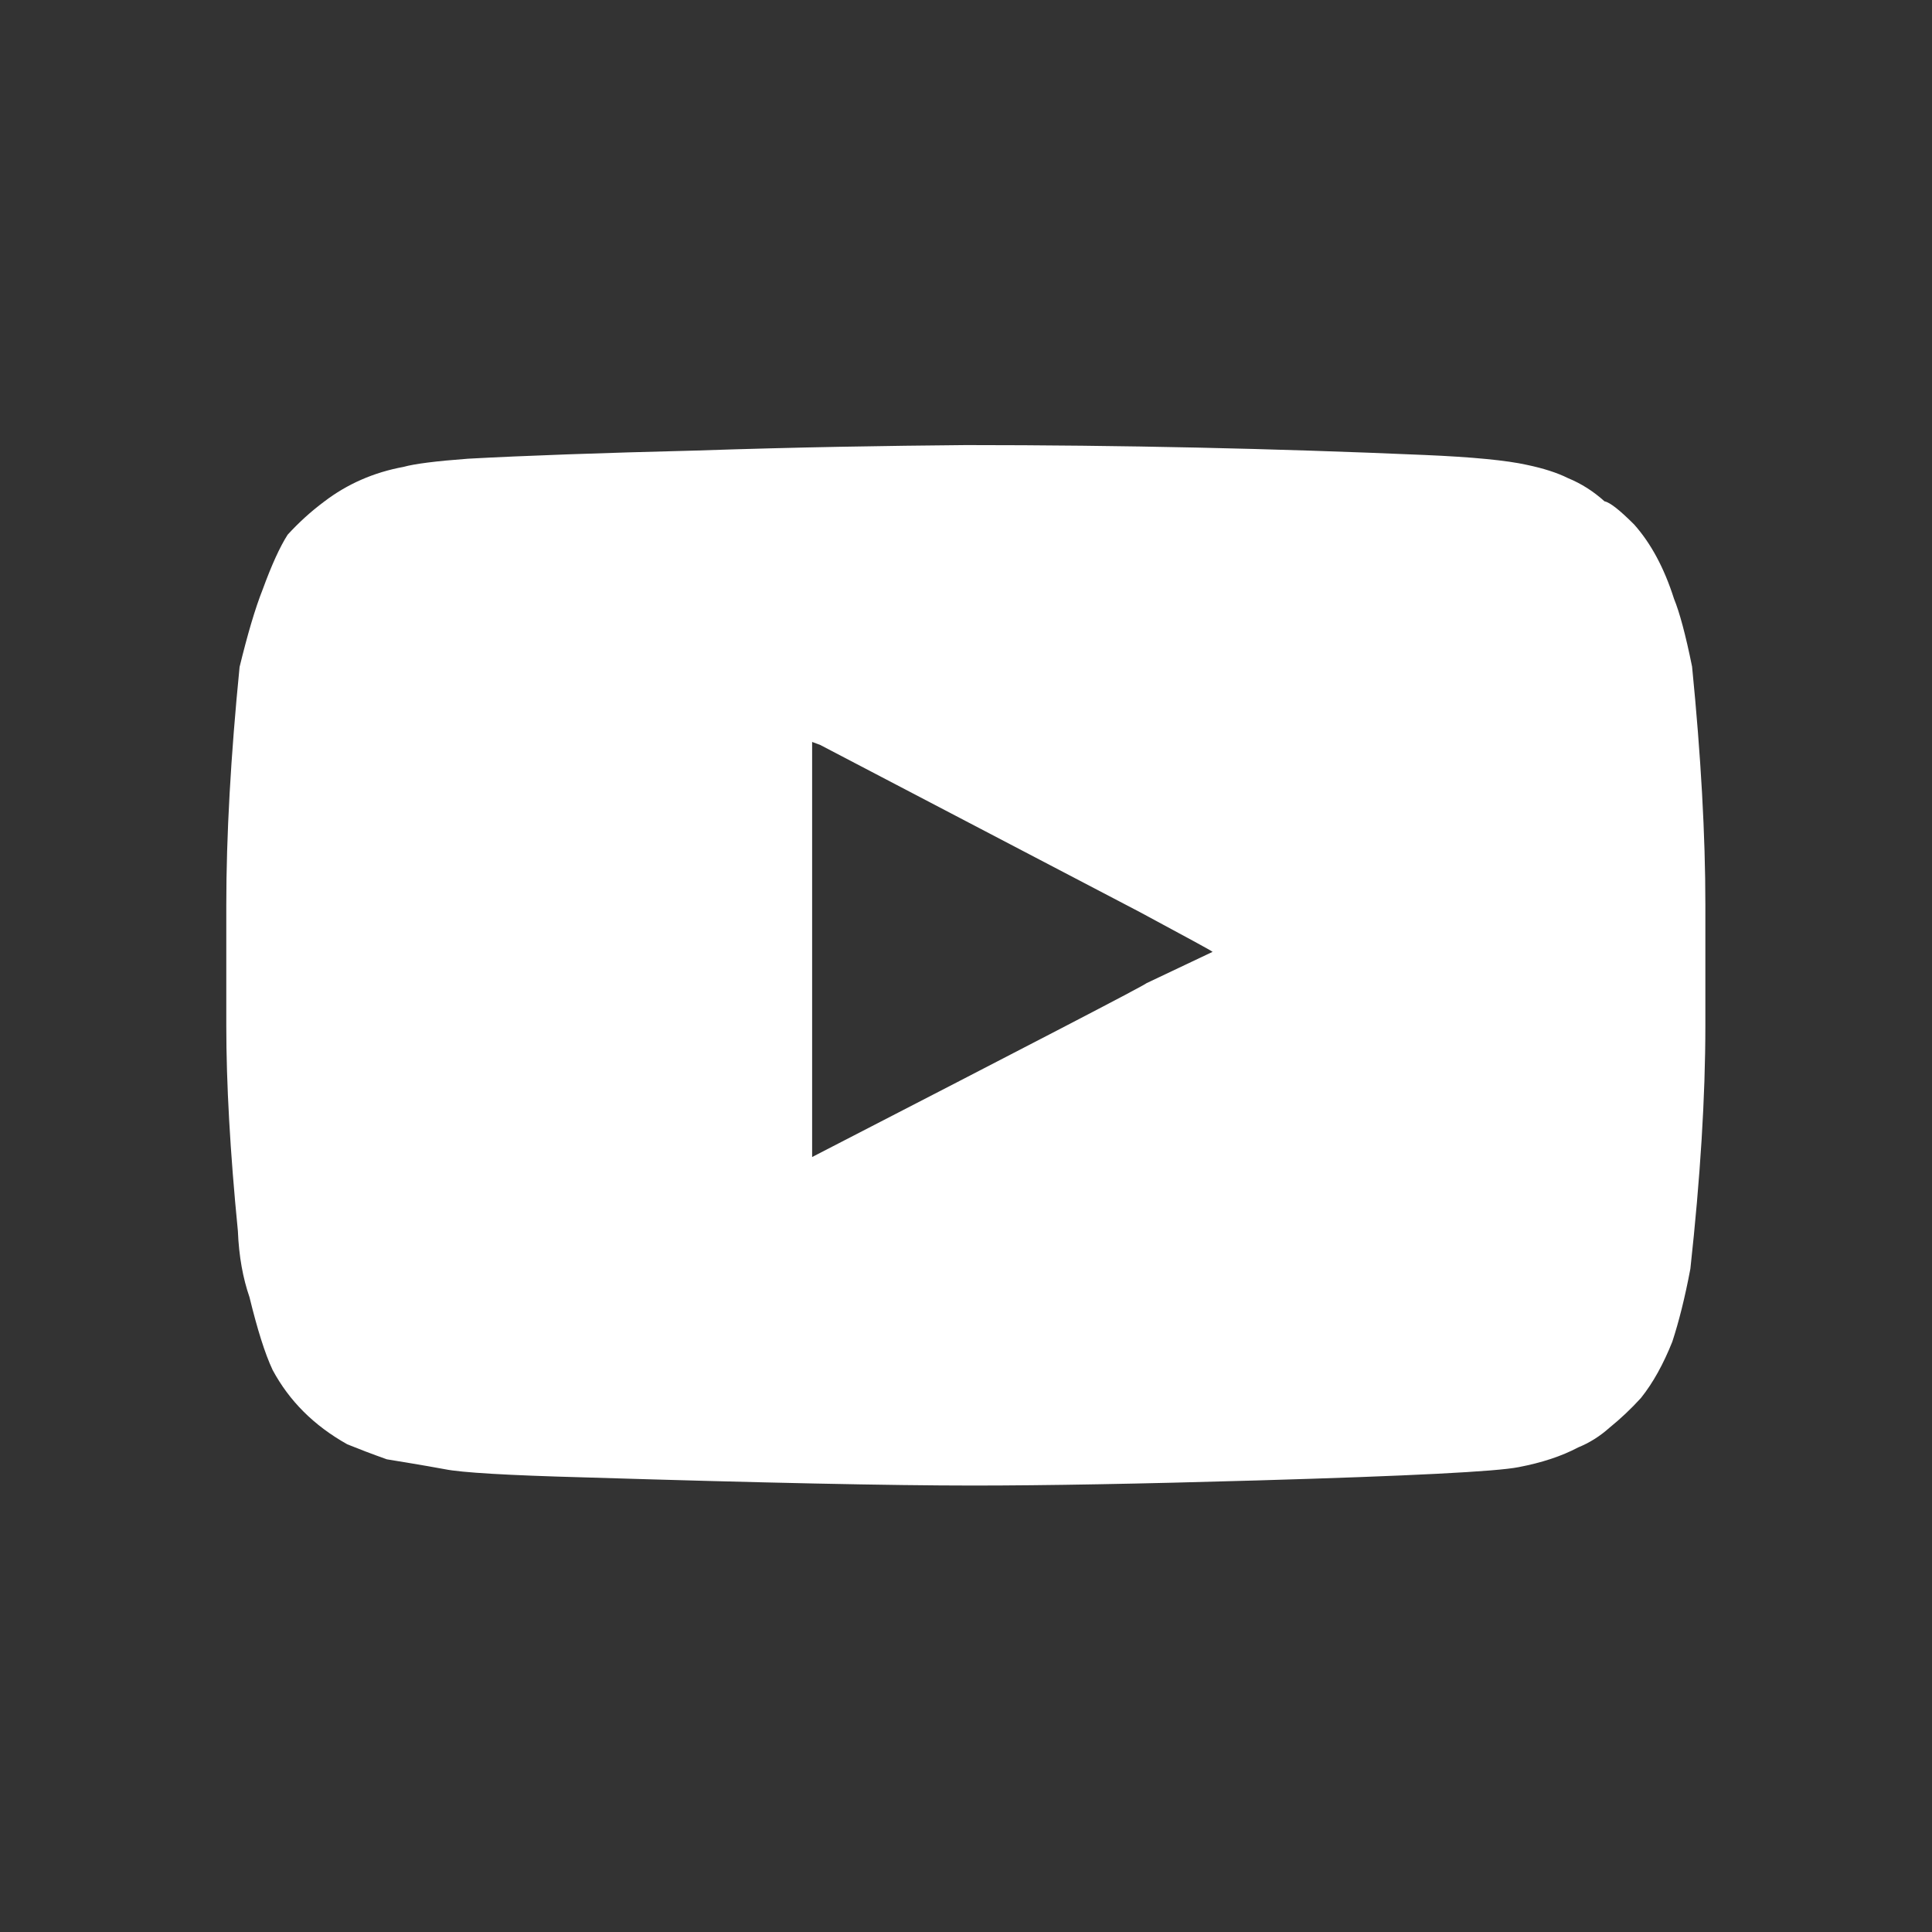
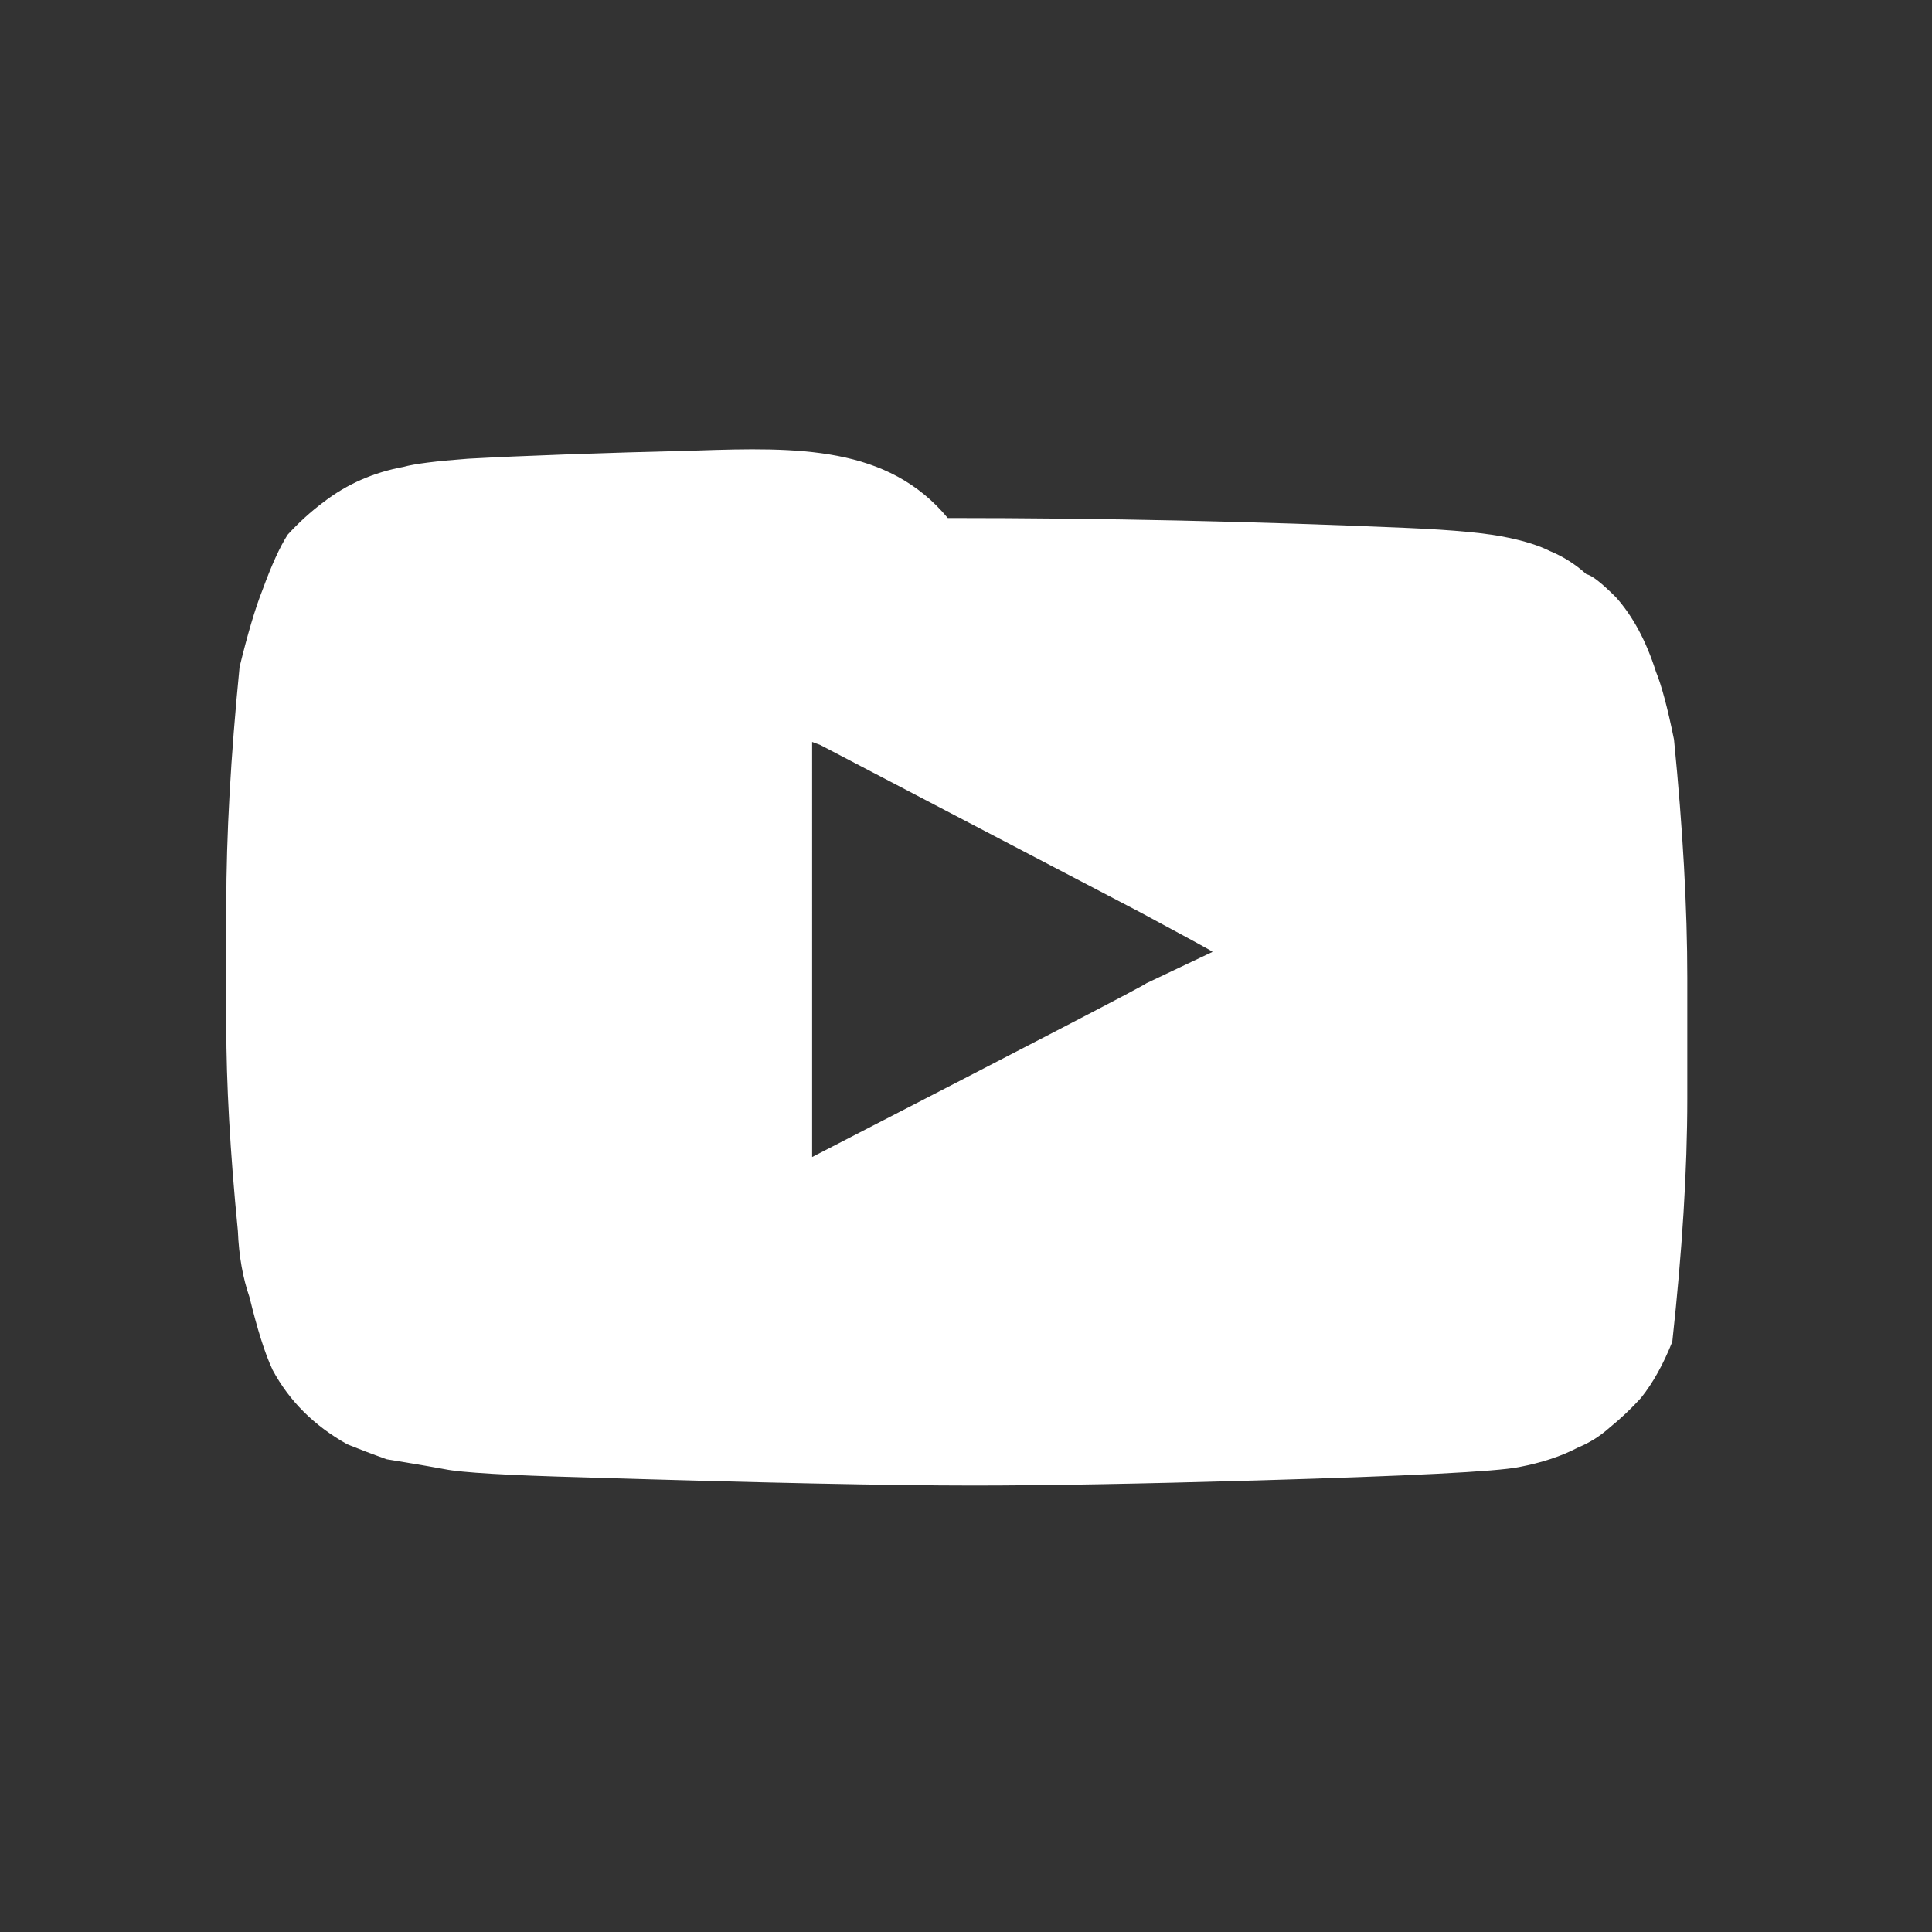
<svg xmlns="http://www.w3.org/2000/svg" version="1.1" id="Layer_1" x="0px" y="0px" viewBox="0 0 566.9 566.9" style="enable-background:new 0 0 566.9 566.9;" xml:space="preserve">
  <rect x="0" y="0" width="566.9" height="566.9" fill="#333333" stroke="none" />
  <style type="text/css">
	.st0{fill:#FFFFFF;}
</style>
-   <path class="st0" d="M204.3,132.2c-28.2,0.7-50.5,1.5-67,2.4c-9.4,0.7-15.7,1.5-18.9,2.4c-8.7,1.6-16.5,5-23.3,10.2  c-3.9,2.9-7.5,6.2-10.7,9.7c-2.3,3.6-4.7,8.9-7.3,16c-2.3,5.8-4.5,13.4-6.8,22.8c-2.6,26.2-3.9,49.5-3.9,69.9v35.4  c0,16.8,1.1,36.9,3.4,60.2c0.3,7.5,1.5,13.9,3.4,19.4c2.3,9.4,4.5,16.5,6.8,21.4c4.9,9.1,12.1,16.3,21.9,21.8  c3.2,1.3,7.1,2.8,11.6,4.4c4.2,0.7,9.9,1.6,17,2.9c4.9,1,18.4,1.8,40.8,2.4c52.1,1.6,90.1,2.4,114.1,2.4c21.4,0,49.2-0.5,83.5-1.5  c44.7-1.3,70.2-2.6,76.7-3.9c6.8-1.3,12.6-3.2,17.5-5.8c3.2-1.3,6.3-3.2,9.2-5.8c3.2-2.6,6.3-5.5,9.2-8.7c3.6-4.5,6.6-10,9.2-16.5  c1.9-5.8,3.7-12.9,5.3-21.4c2.9-26.5,4.4-50.3,4.4-71.4v-35.4c0-20.4-1.3-43.7-3.9-69.9c-1.9-9.4-3.7-16-5.3-19.9  c-2.9-9.1-6.8-16.3-11.7-21.8c-4.2-4.2-7.1-6.5-8.7-6.8c-3.2-2.9-6.8-5.2-10.7-6.8c-3.2-1.6-7.3-2.9-12.1-3.9  c-5.8-1.3-15.9-2.3-30.1-2.9c-44-1.9-88.9-2.9-134.5-2.9C260.5,130.8,234.1,131.2,204.3,132.2z M240.7,218.6c0,0,31.2,16.3,93.7,49  c13.9,7.5,21,11.3,21.4,11.7l-19.4,9.2c-0.7,0.7-33.3,17.6-98.1,51V217.7C239.9,218.3,240.7,218.6,240.7,218.6z" />
+   <path class="st0" d="M204.3,132.2c-28.2,0.7-50.5,1.5-67,2.4c-9.4,0.7-15.7,1.5-18.9,2.4c-8.7,1.6-16.5,5-23.3,10.2  c-3.9,2.9-7.5,6.2-10.7,9.7c-2.3,3.6-4.7,8.9-7.3,16c-2.3,5.8-4.5,13.4-6.8,22.8c-2.6,26.2-3.9,49.5-3.9,69.9v35.4  c0,16.8,1.1,36.9,3.4,60.2c0.3,7.5,1.5,13.9,3.4,19.4c2.3,9.4,4.5,16.5,6.8,21.4c4.9,9.1,12.1,16.3,21.9,21.8  c3.2,1.3,7.1,2.8,11.6,4.4c4.2,0.7,9.9,1.6,17,2.9c4.9,1,18.4,1.8,40.8,2.4c52.1,1.6,90.1,2.4,114.1,2.4c21.4,0,49.2-0.5,83.5-1.5  c44.7-1.3,70.2-2.6,76.7-3.9c6.8-1.3,12.6-3.2,17.5-5.8c3.2-1.3,6.3-3.2,9.2-5.8c3.2-2.6,6.3-5.5,9.2-8.7c3.6-4.5,6.6-10,9.2-16.5  c2.9-26.5,4.4-50.3,4.4-71.4v-35.4c0-20.4-1.3-43.7-3.9-69.9c-1.9-9.4-3.7-16-5.3-19.9  c-2.9-9.1-6.8-16.3-11.7-21.8c-4.2-4.2-7.1-6.5-8.7-6.8c-3.2-2.9-6.8-5.2-10.7-6.8c-3.2-1.6-7.3-2.9-12.1-3.9  c-5.8-1.3-15.9-2.3-30.1-2.9c-44-1.9-88.9-2.9-134.5-2.9C260.5,130.8,234.1,131.2,204.3,132.2z M240.7,218.6c0,0,31.2,16.3,93.7,49  c13.9,7.5,21,11.3,21.4,11.7l-19.4,9.2c-0.7,0.7-33.3,17.6-98.1,51V217.7C239.9,218.3,240.7,218.6,240.7,218.6z" />
</svg>